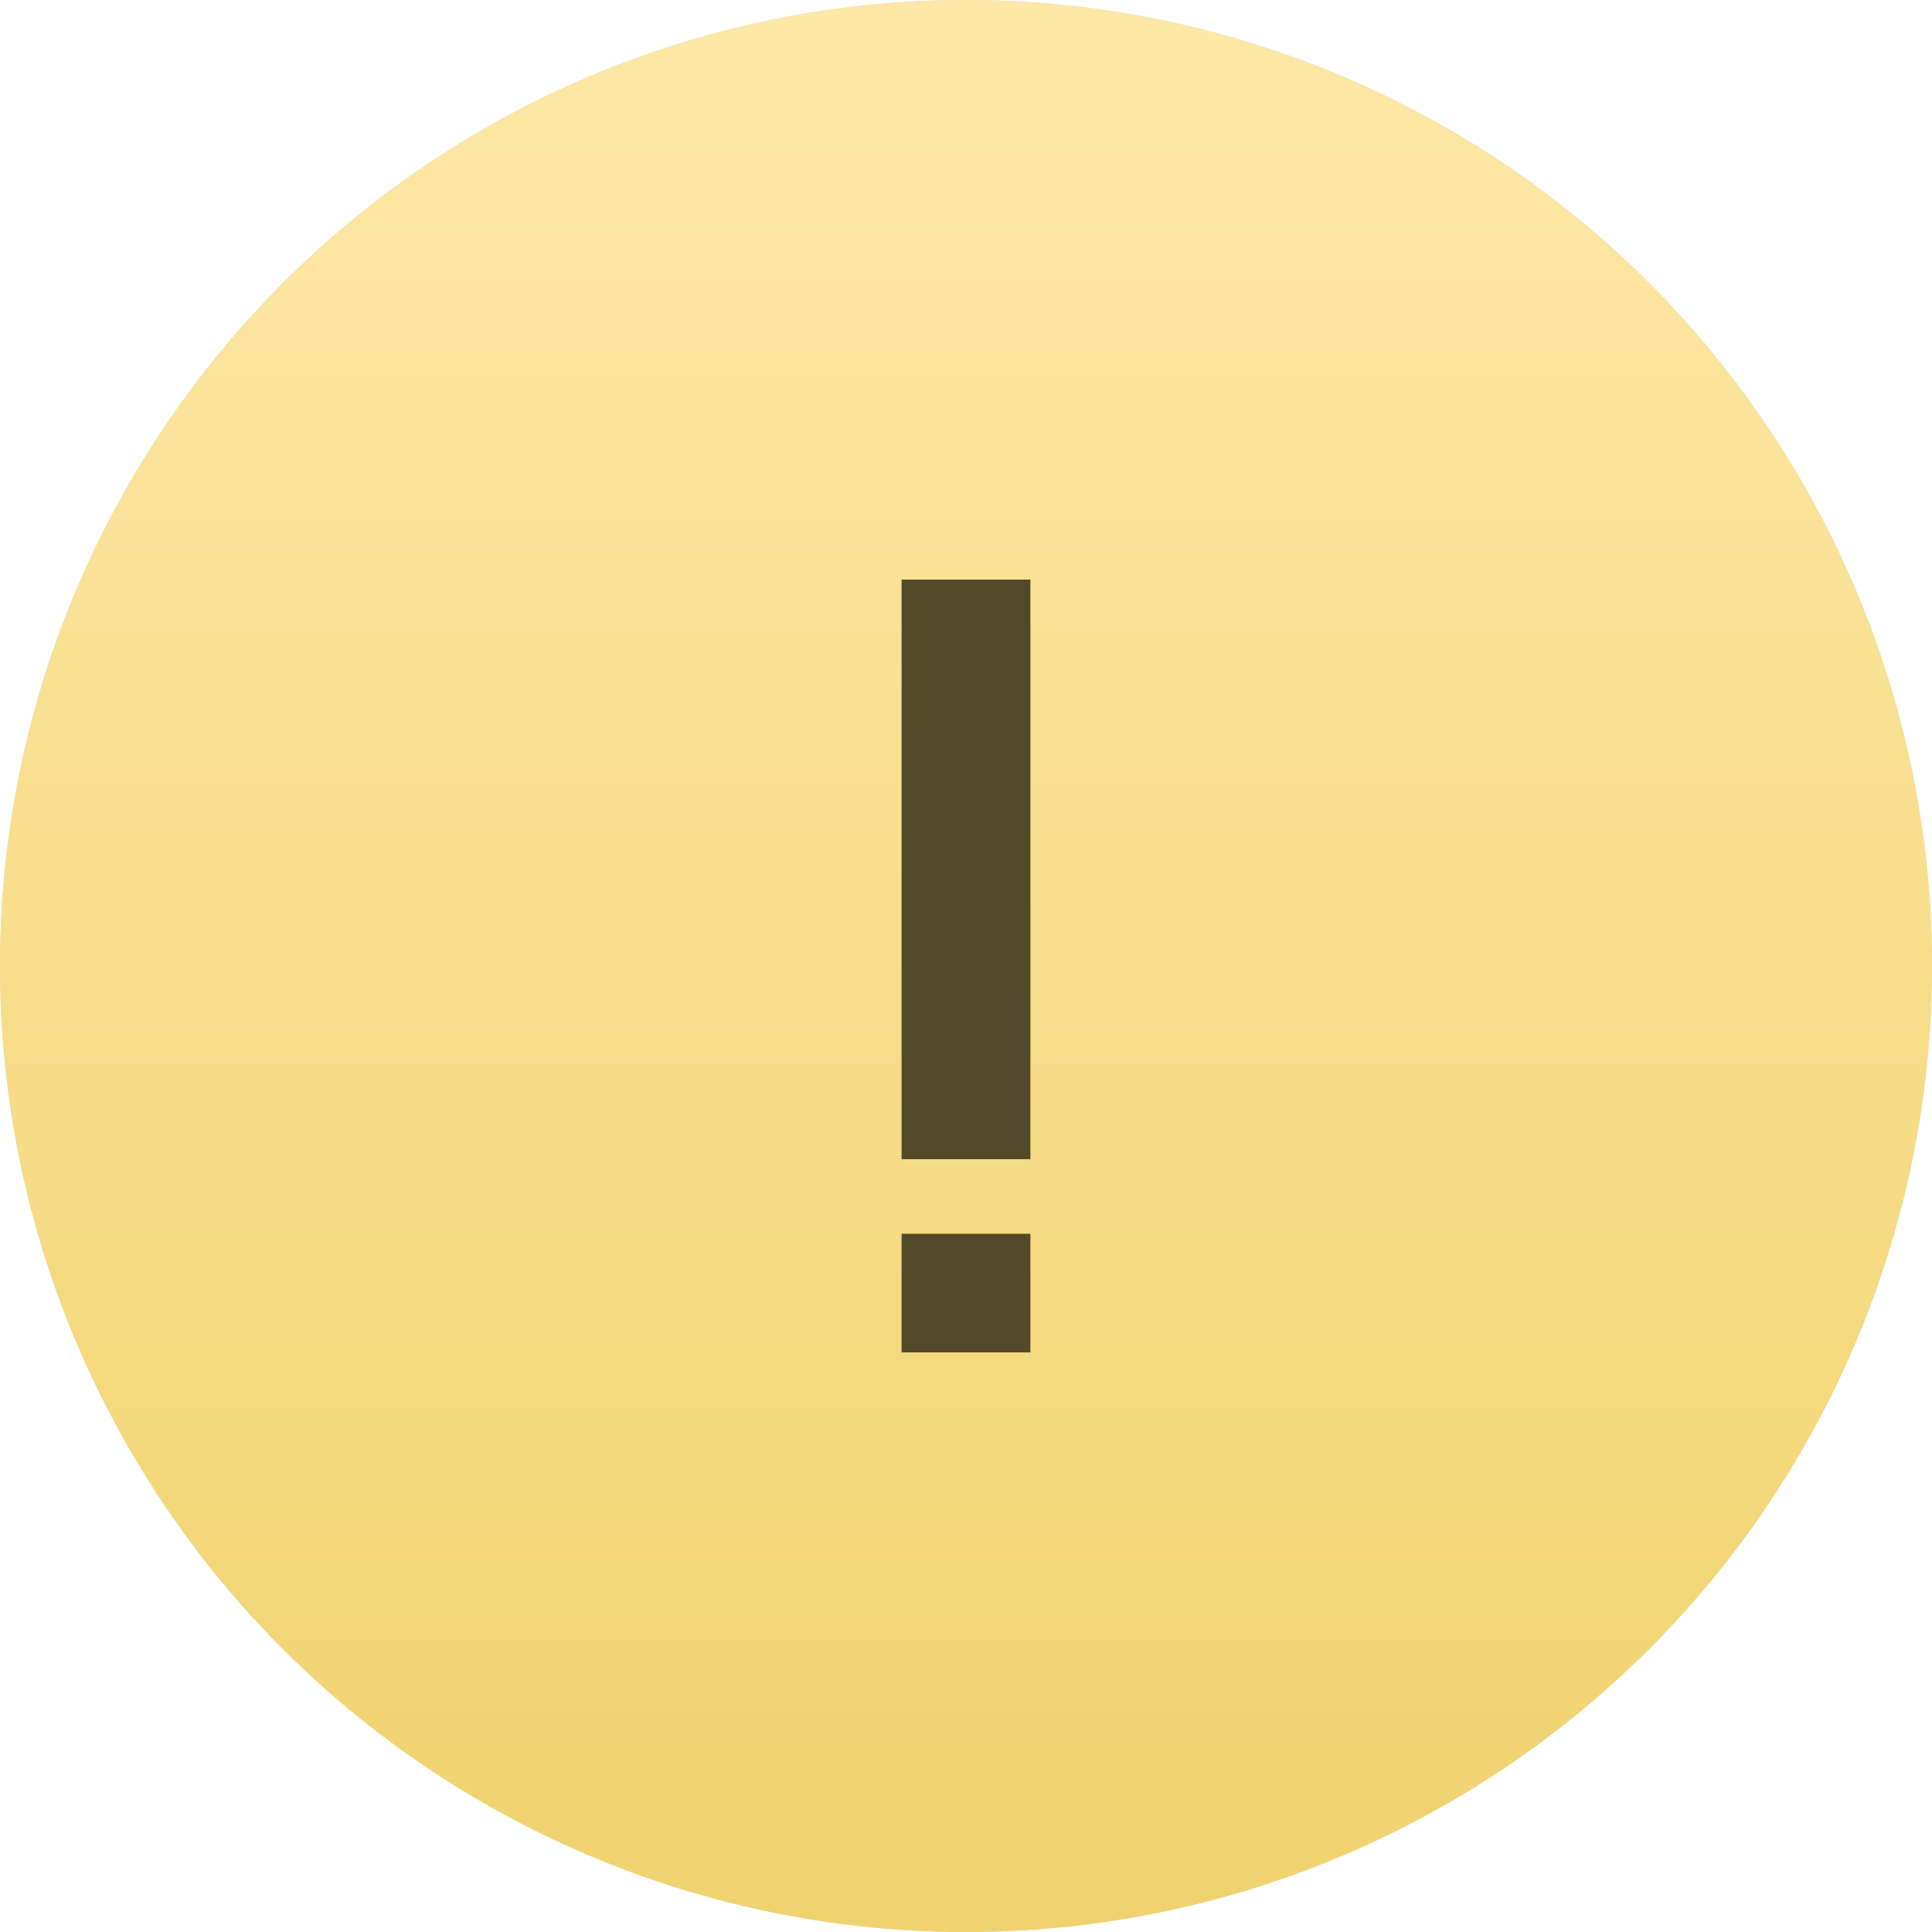
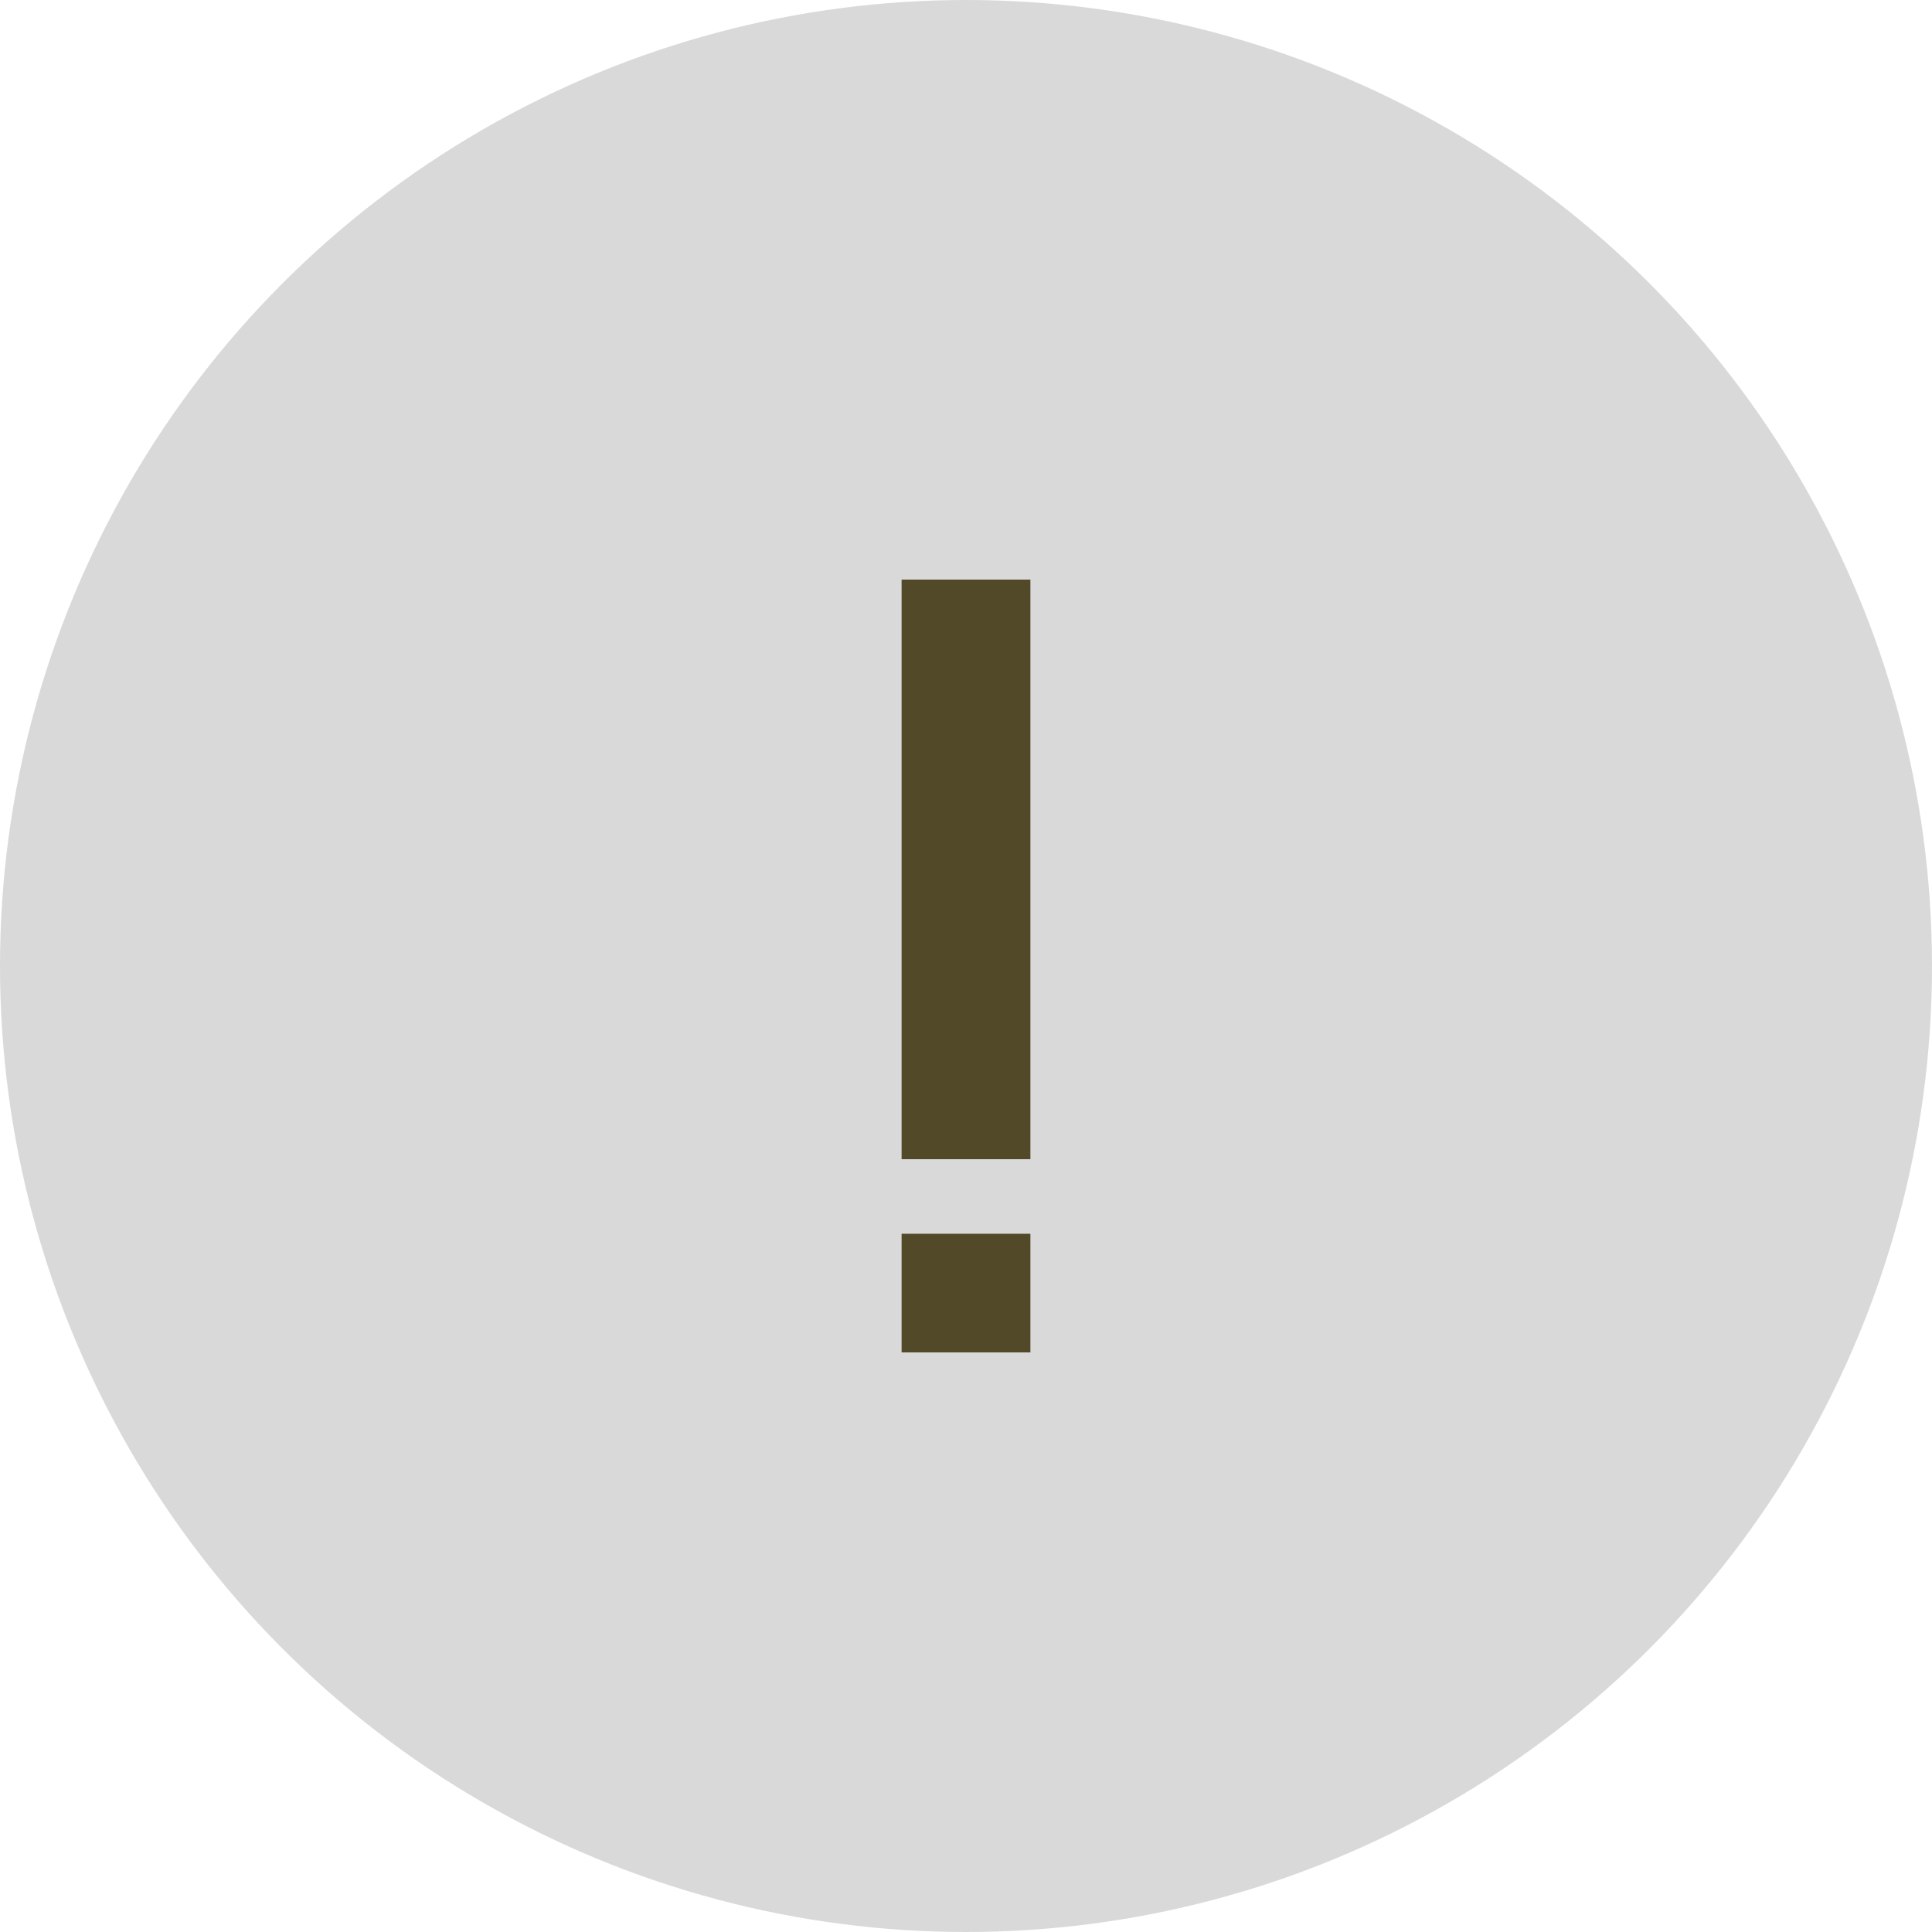
<svg xmlns="http://www.w3.org/2000/svg" width="30" height="30" viewBox="0 0 30 30" fill="none">
  <circle cx="15" cy="15" r="15" transform="matrix(1 0 0 -1 0 30)" fill="#D9D9D9" />
-   <circle cx="15" cy="15" r="15" transform="matrix(1 0 0 -1 0 30)" fill="url(#paint0_linear_2842_256)" />
  <path d="M14 21V19.158H16V21H14ZM14 18V9H16V18H14Z" fill="#524928" />
  <defs>
    <linearGradient id="paint0_linear_2842_256" x1="15" y1="0" x2="15" y2="30" gradientUnits="userSpaceOnUse">
      <stop stop-color="#F0D36E" />
      <stop offset="1" stop-color="#FDE8A7" />
    </linearGradient>
  </defs>
</svg>